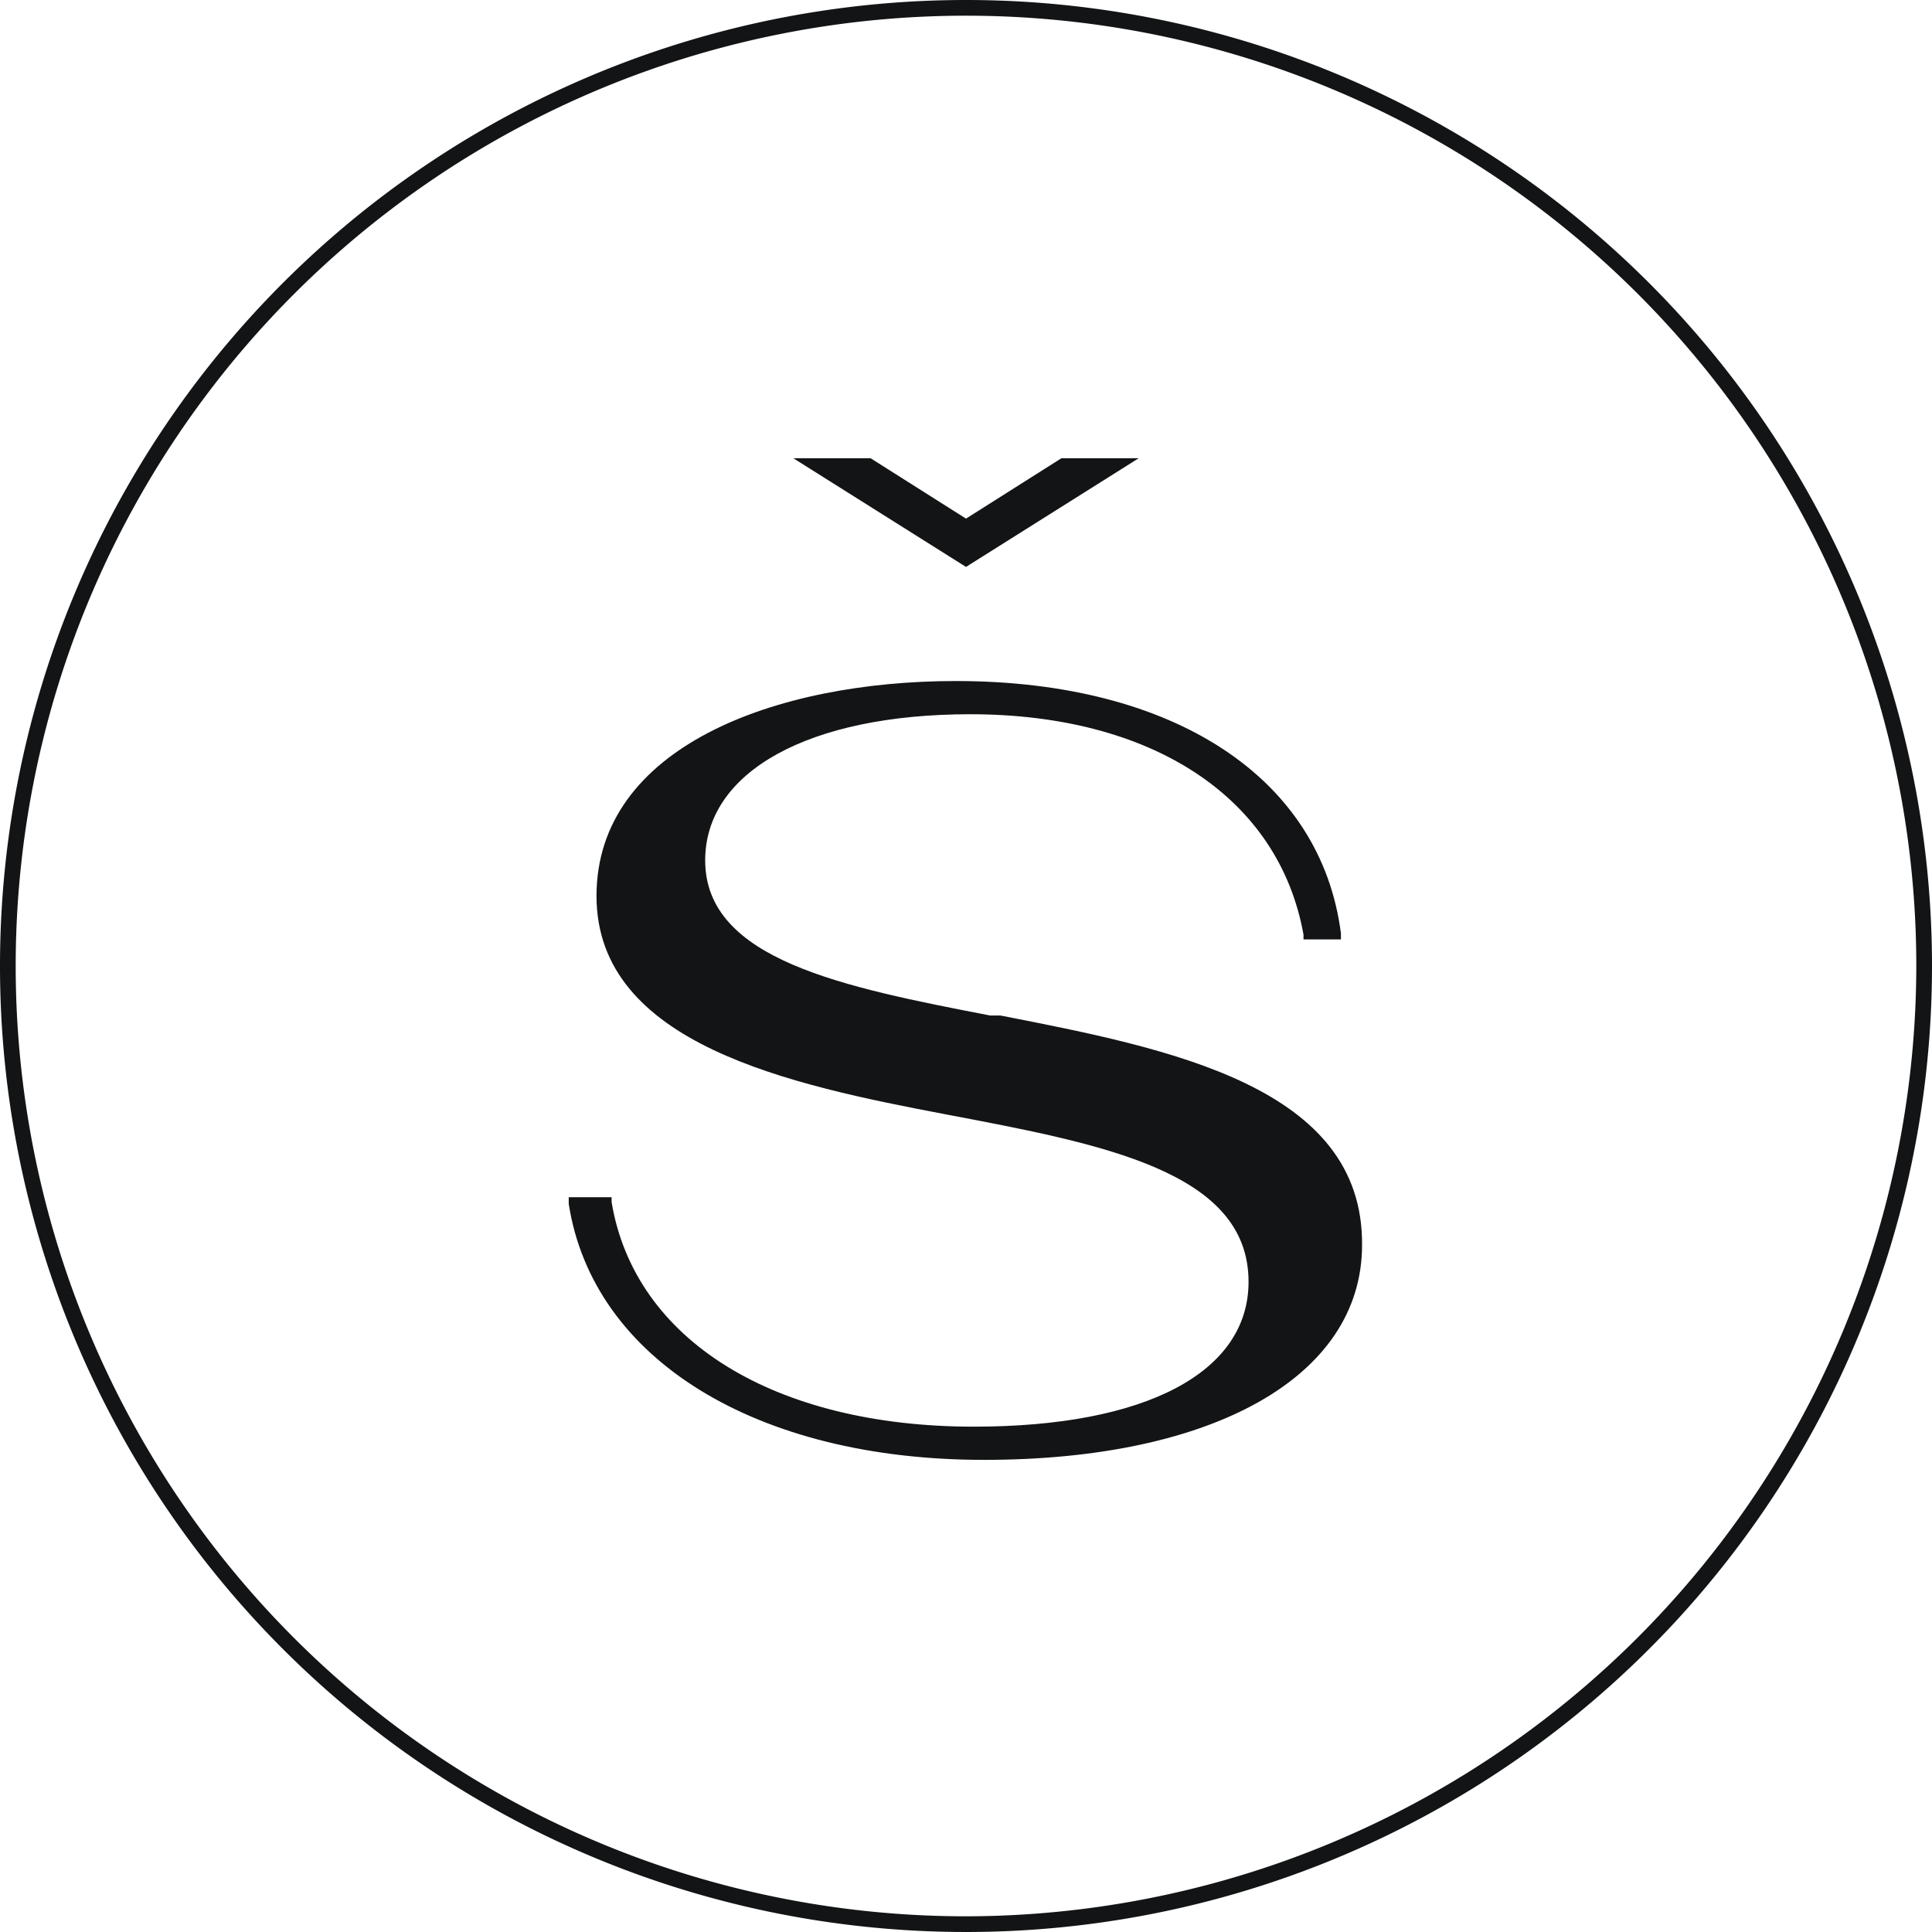
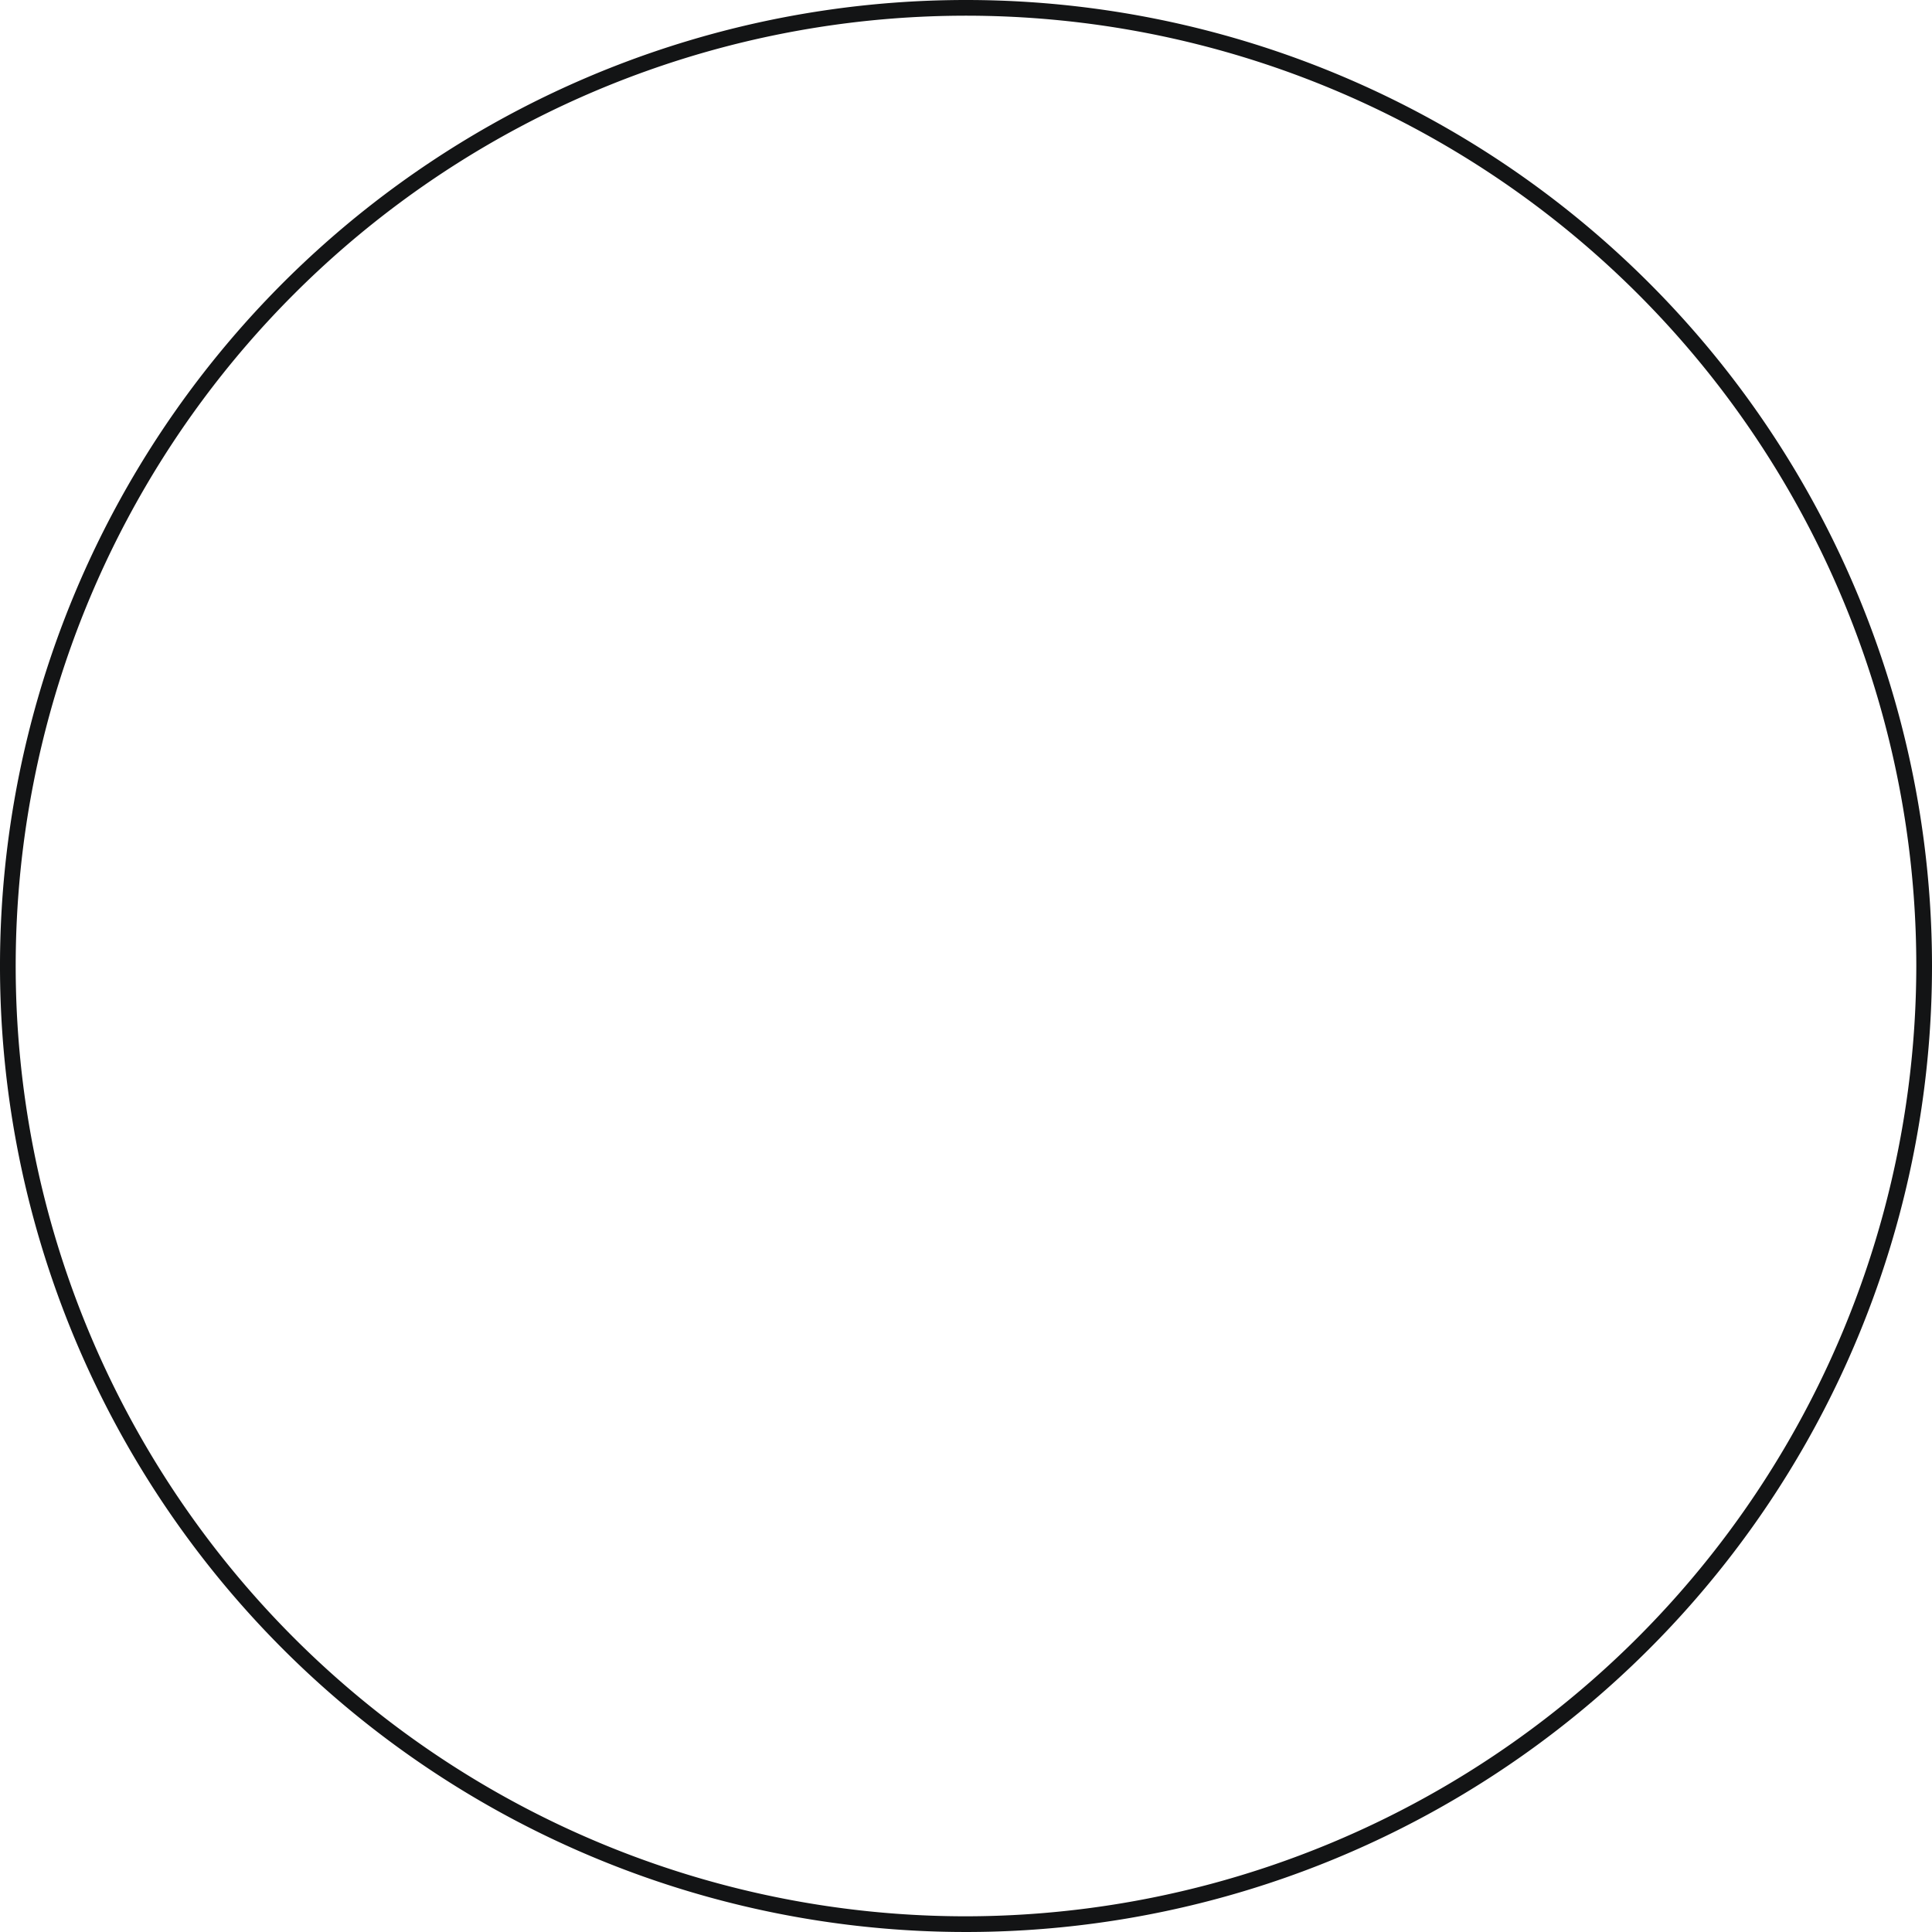
<svg xmlns="http://www.w3.org/2000/svg" id="Слой_1" data-name="Слой 1" viewBox="0 0 32 32">
  <defs>
    <style>.cls-1{fill:#131415;}</style>
  </defs>
  <title>black emblem (2)</title>
  <path class="cls-1" d="M16,0A16,16,0,1,0,32,16,16,16,0,0,0,16,0Zm0,31.74A15.74,15.74,0,1,1,31.74,16,15.76,15.76,0,0,1,16,31.74Z" />
-   <path class="cls-1" d="M16.57,16.82l-.17,0c-2.43-.47-4.72-.92-4.72-2.57,0-1.47,1.72-2.42,4.39-2.42,3,0,5.11,1.37,5.52,3.65v.08h.62v-.1c-.33-2.58-2.77-4.18-6.38-4.18-3,0-5.95,1.1-5.95,3.56s3.22,3.13,5.8,3.62,5,.94,5,2.77c0,1.5-1.7,2.4-4.55,2.4-3.3,0-5.62-1.43-6-3.72l0-.08H9.42l0,.11c.4,2.57,3.1,4.24,6.88,4.24s6.26-1.37,6.26-3.56C22.58,18,19.39,17.37,16.57,16.82Z" />
-   <polygon class="cls-1" points="18.86 7.59 17.58 7.59 16 8.59 14.42 7.59 13.14 7.59 16 9.39 18.86 7.59" />
</svg>